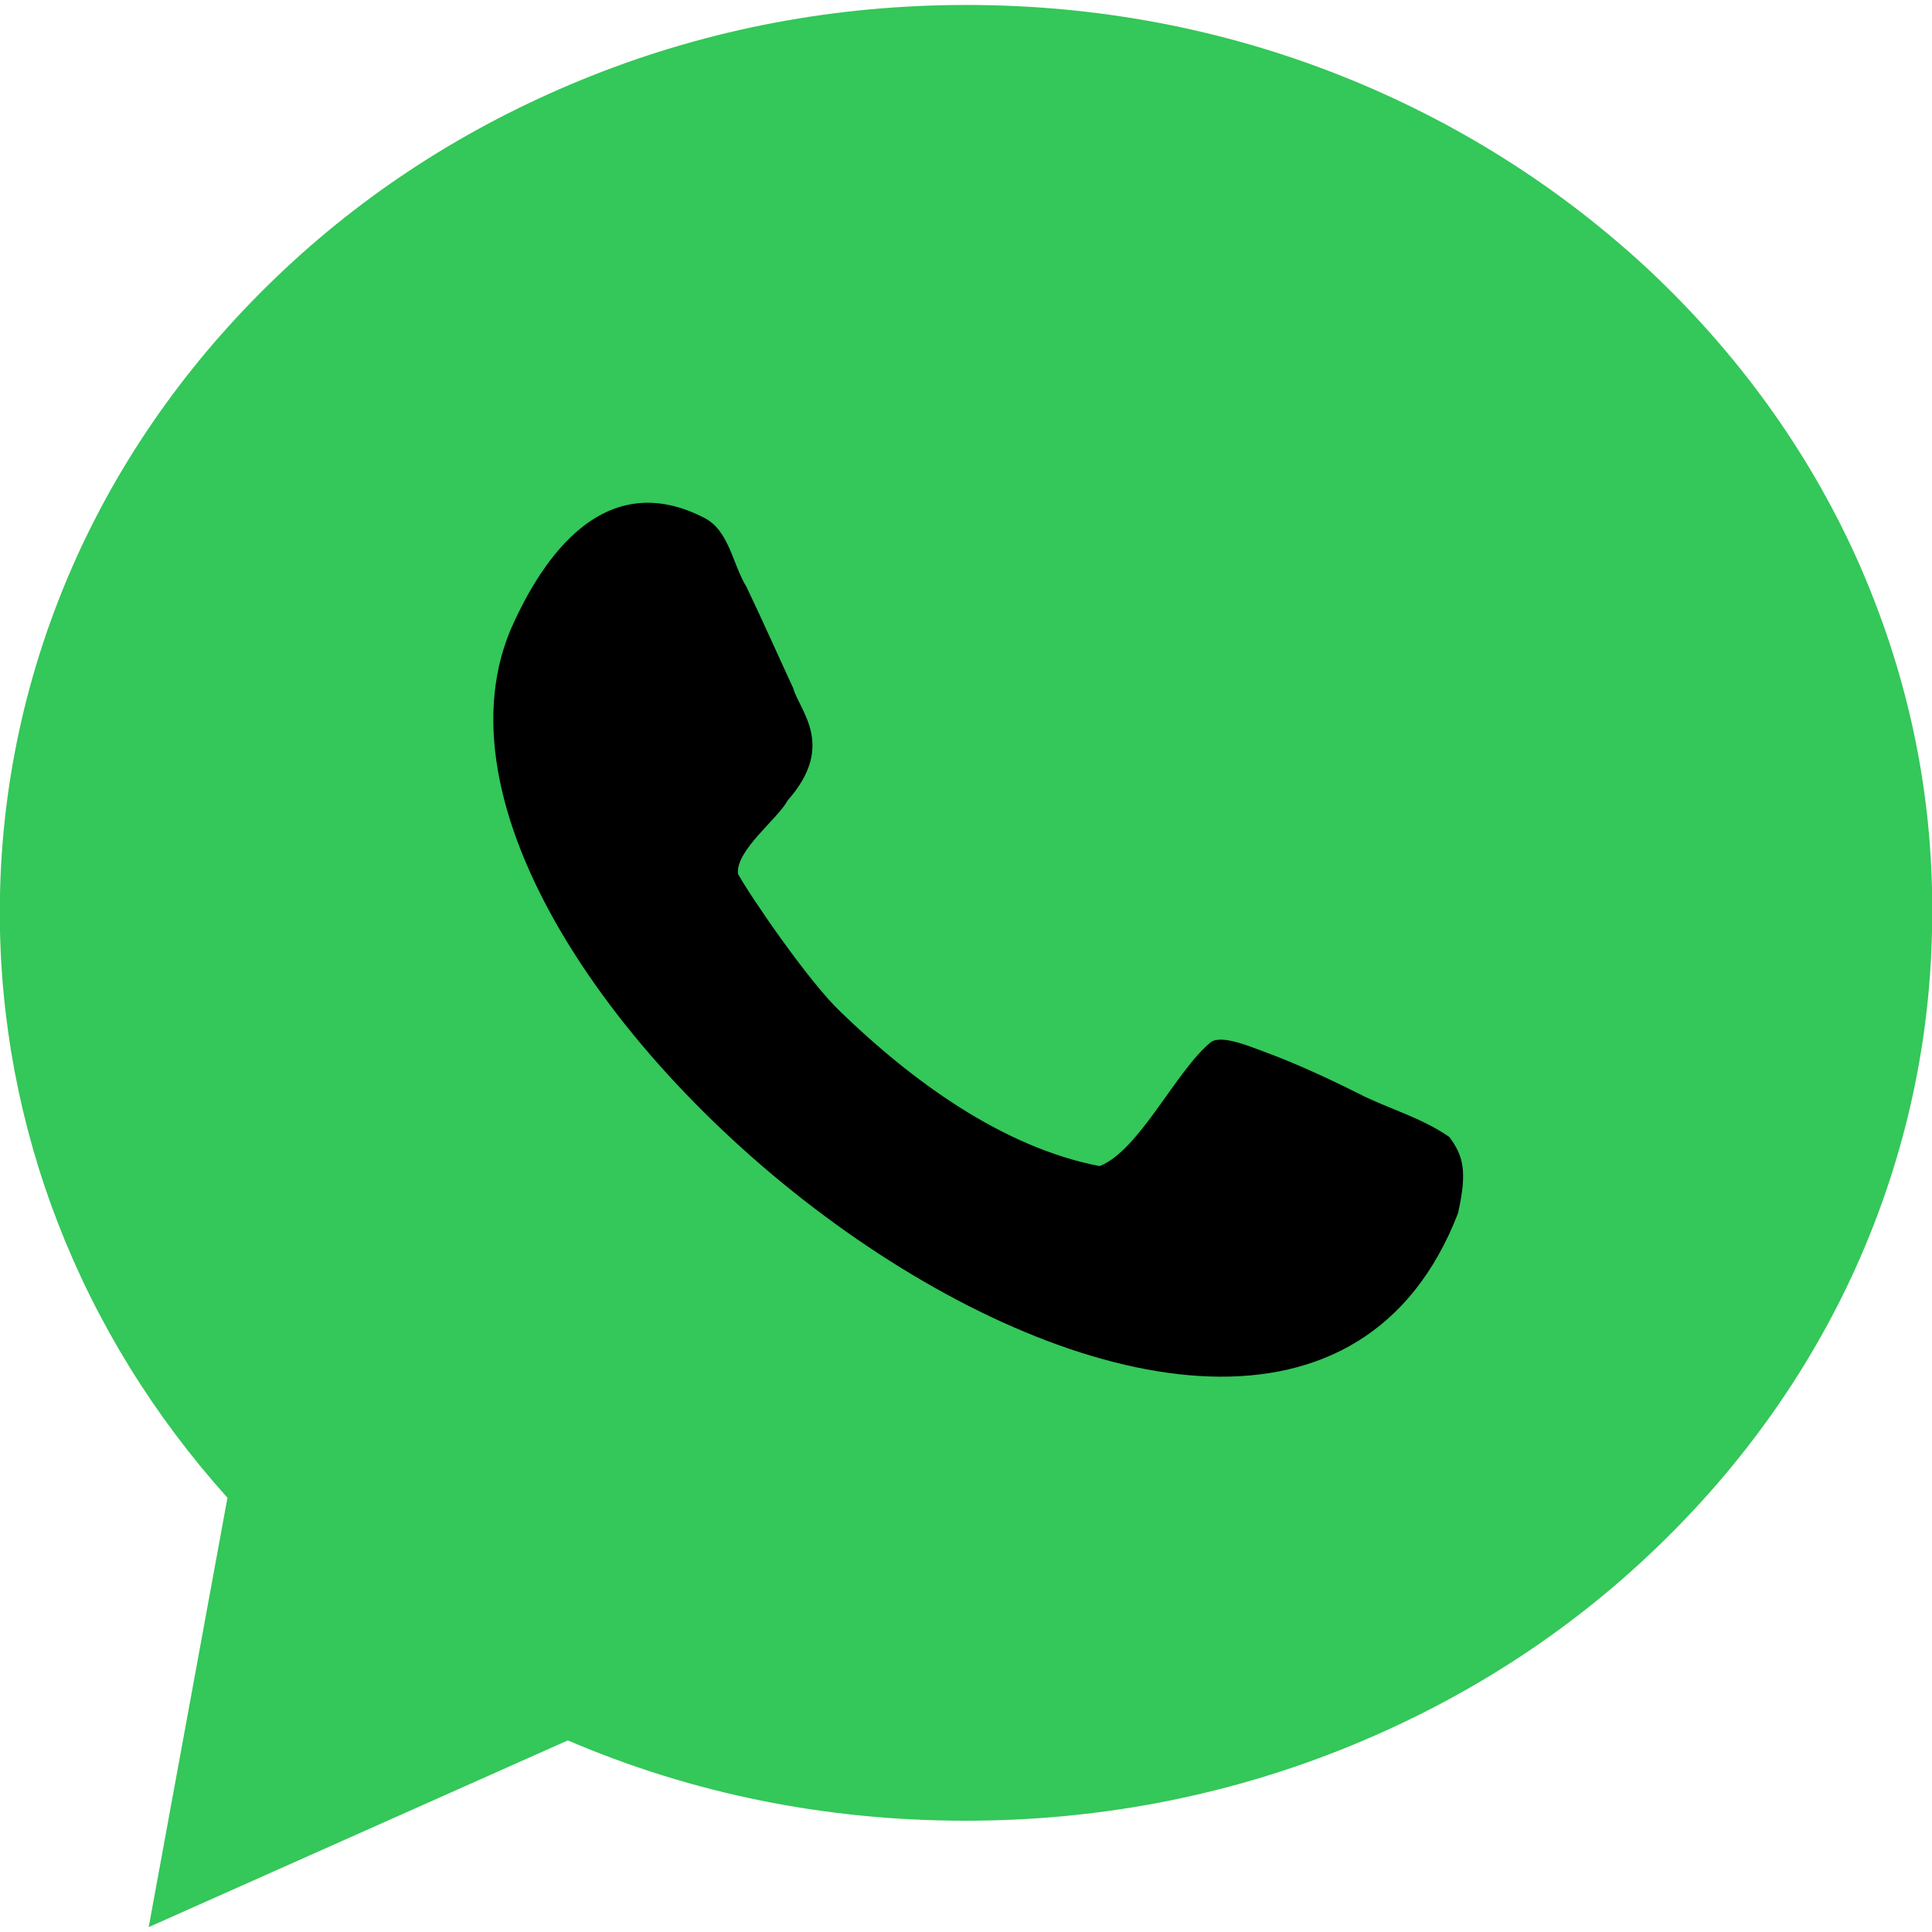
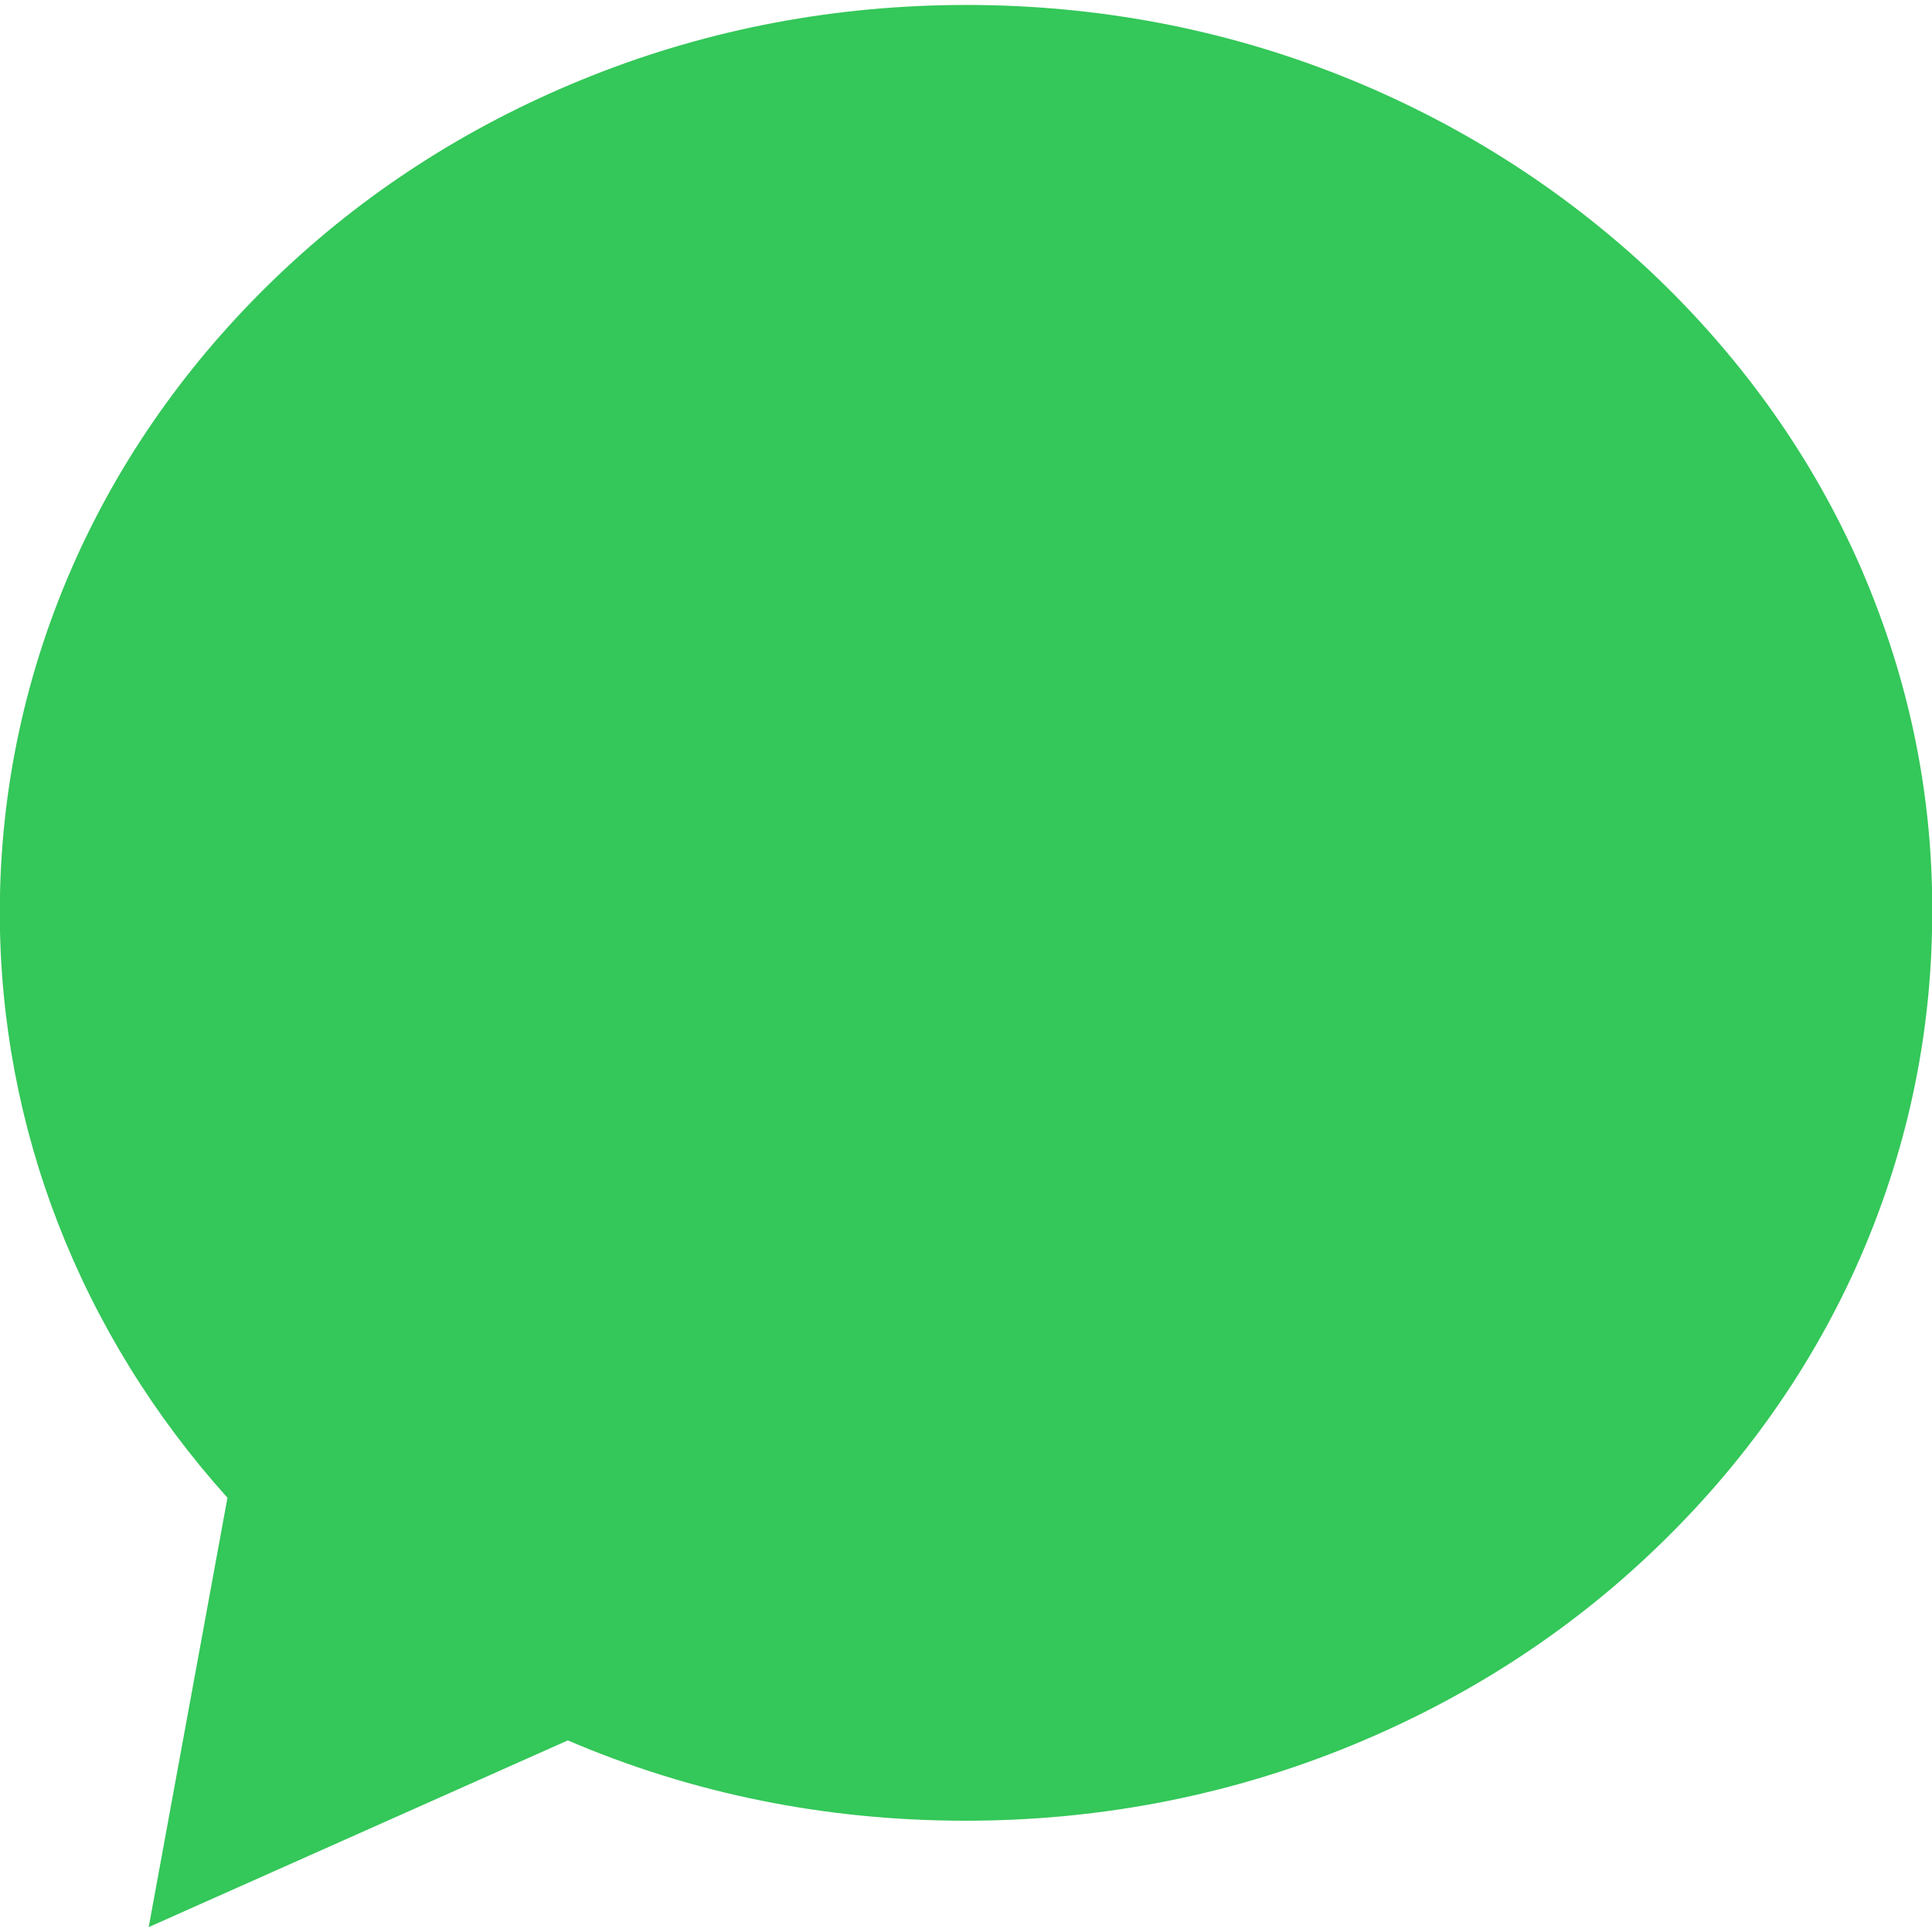
<svg xmlns="http://www.w3.org/2000/svg" width="25" height="25" viewBox="0 0 30 30" fill="none">
  <path d="M28.828 8.664C28.07 6.988 26.981 5.484 25.599 4.187C24.217 2.903 22.614 1.888 20.829 1.178C18.982 0.444 17.024 0.077 15.006 0.077C12.988 0.077 11.03 0.444 9.183 1.178C7.398 1.888 5.795 2.891 4.413 4.187C3.031 5.484 1.942 6.988 1.184 8.664C0.401 10.401 -0.003 12.26 -0.003 14.169C-0.003 17.508 1.245 20.713 3.532 23.257L2.309 29.924L8.817 27.025C10.761 27.857 12.829 28.272 14.994 28.272C17.012 28.272 18.969 27.905 20.816 27.172C22.602 26.462 24.205 25.459 25.587 24.162C26.969 22.866 28.058 21.361 28.816 19.685C29.599 17.948 30.003 16.089 30.003 14.181C30.015 12.26 29.611 10.413 28.828 8.664Z" fill="#34C759" />
-   <path d="M21.098 16.982C20.462 16.663 19.997 16.468 19.667 16.345C19.459 16.272 18.969 16.052 18.798 16.186C18.26 16.627 17.685 17.875 17.073 18.107C15.556 17.813 14.15 16.774 13.049 15.709C12.56 15.245 11.654 13.924 11.459 13.569C11.422 13.202 12.082 12.713 12.229 12.431C12.988 11.575 12.413 11.037 12.315 10.682C12.144 10.315 11.85 9.654 11.593 9.116C11.373 8.761 11.324 8.235 10.933 8.04C9.269 7.184 8.315 8.896 7.924 9.789C5.563 15.477 19.752 26.302 22.639 18.841C22.786 18.192 22.725 17.948 22.504 17.654C22.064 17.349 21.55 17.214 21.098 16.982Z" fill="black" />
</svg>